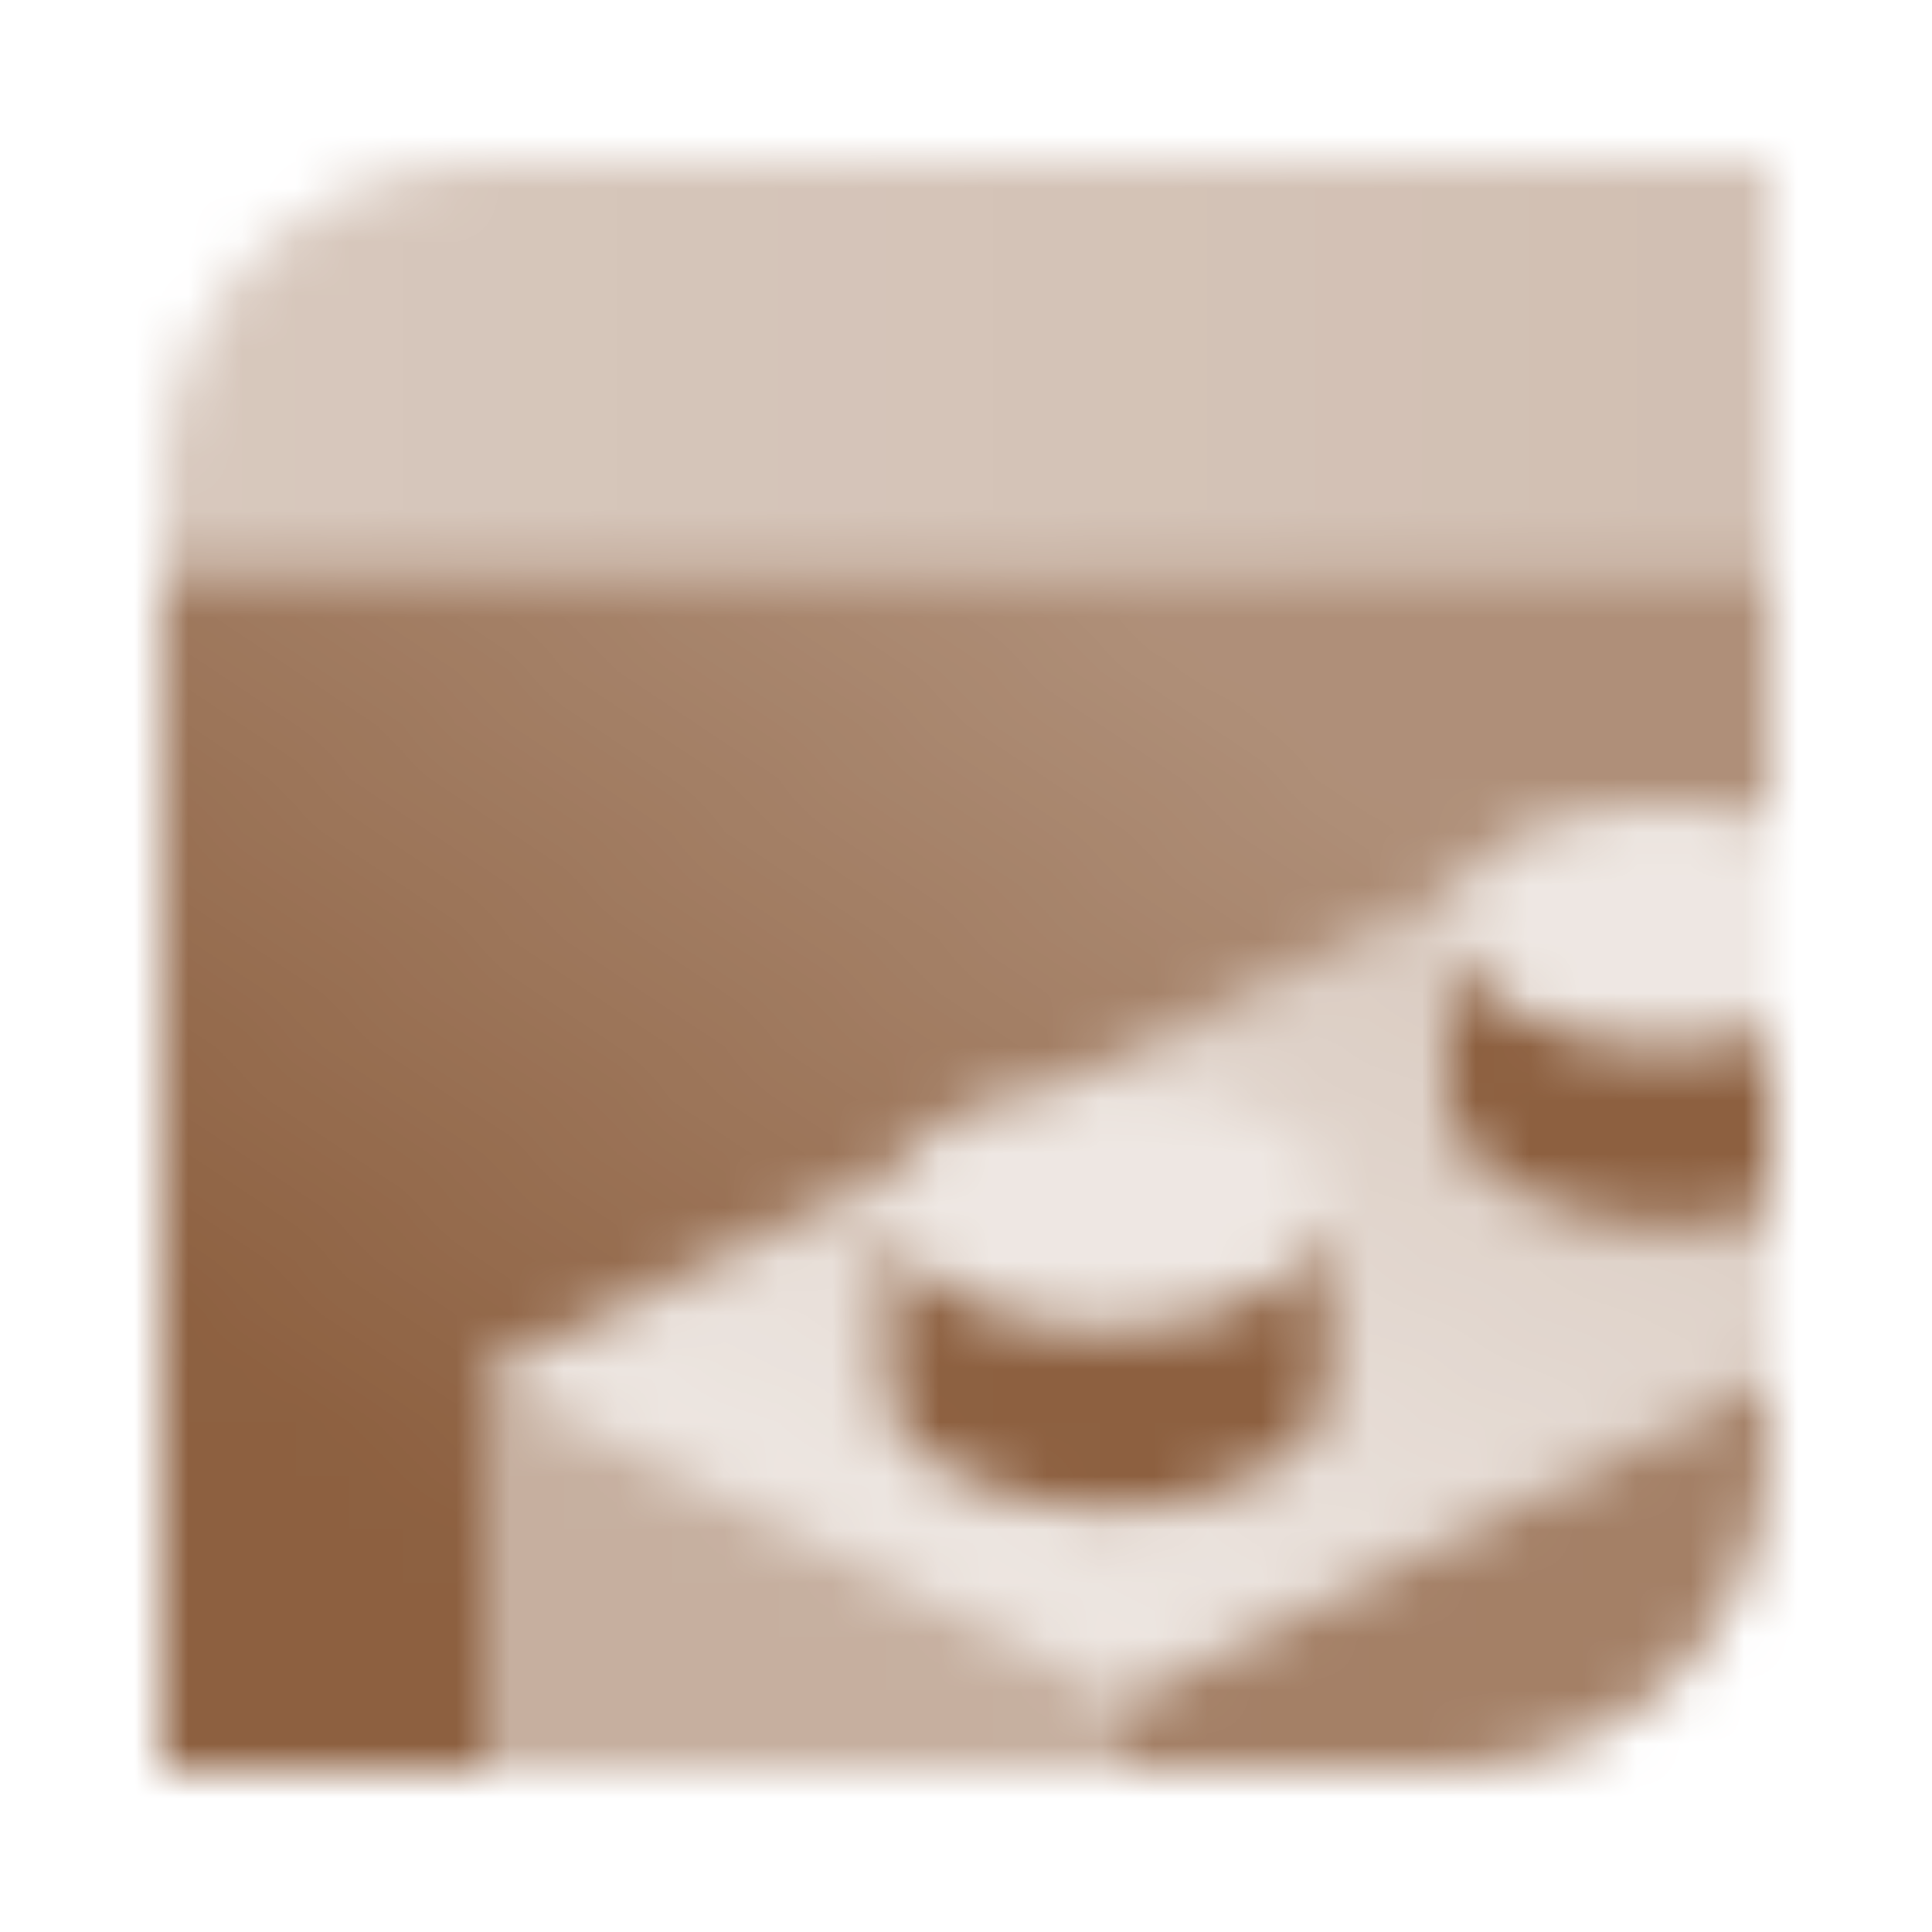
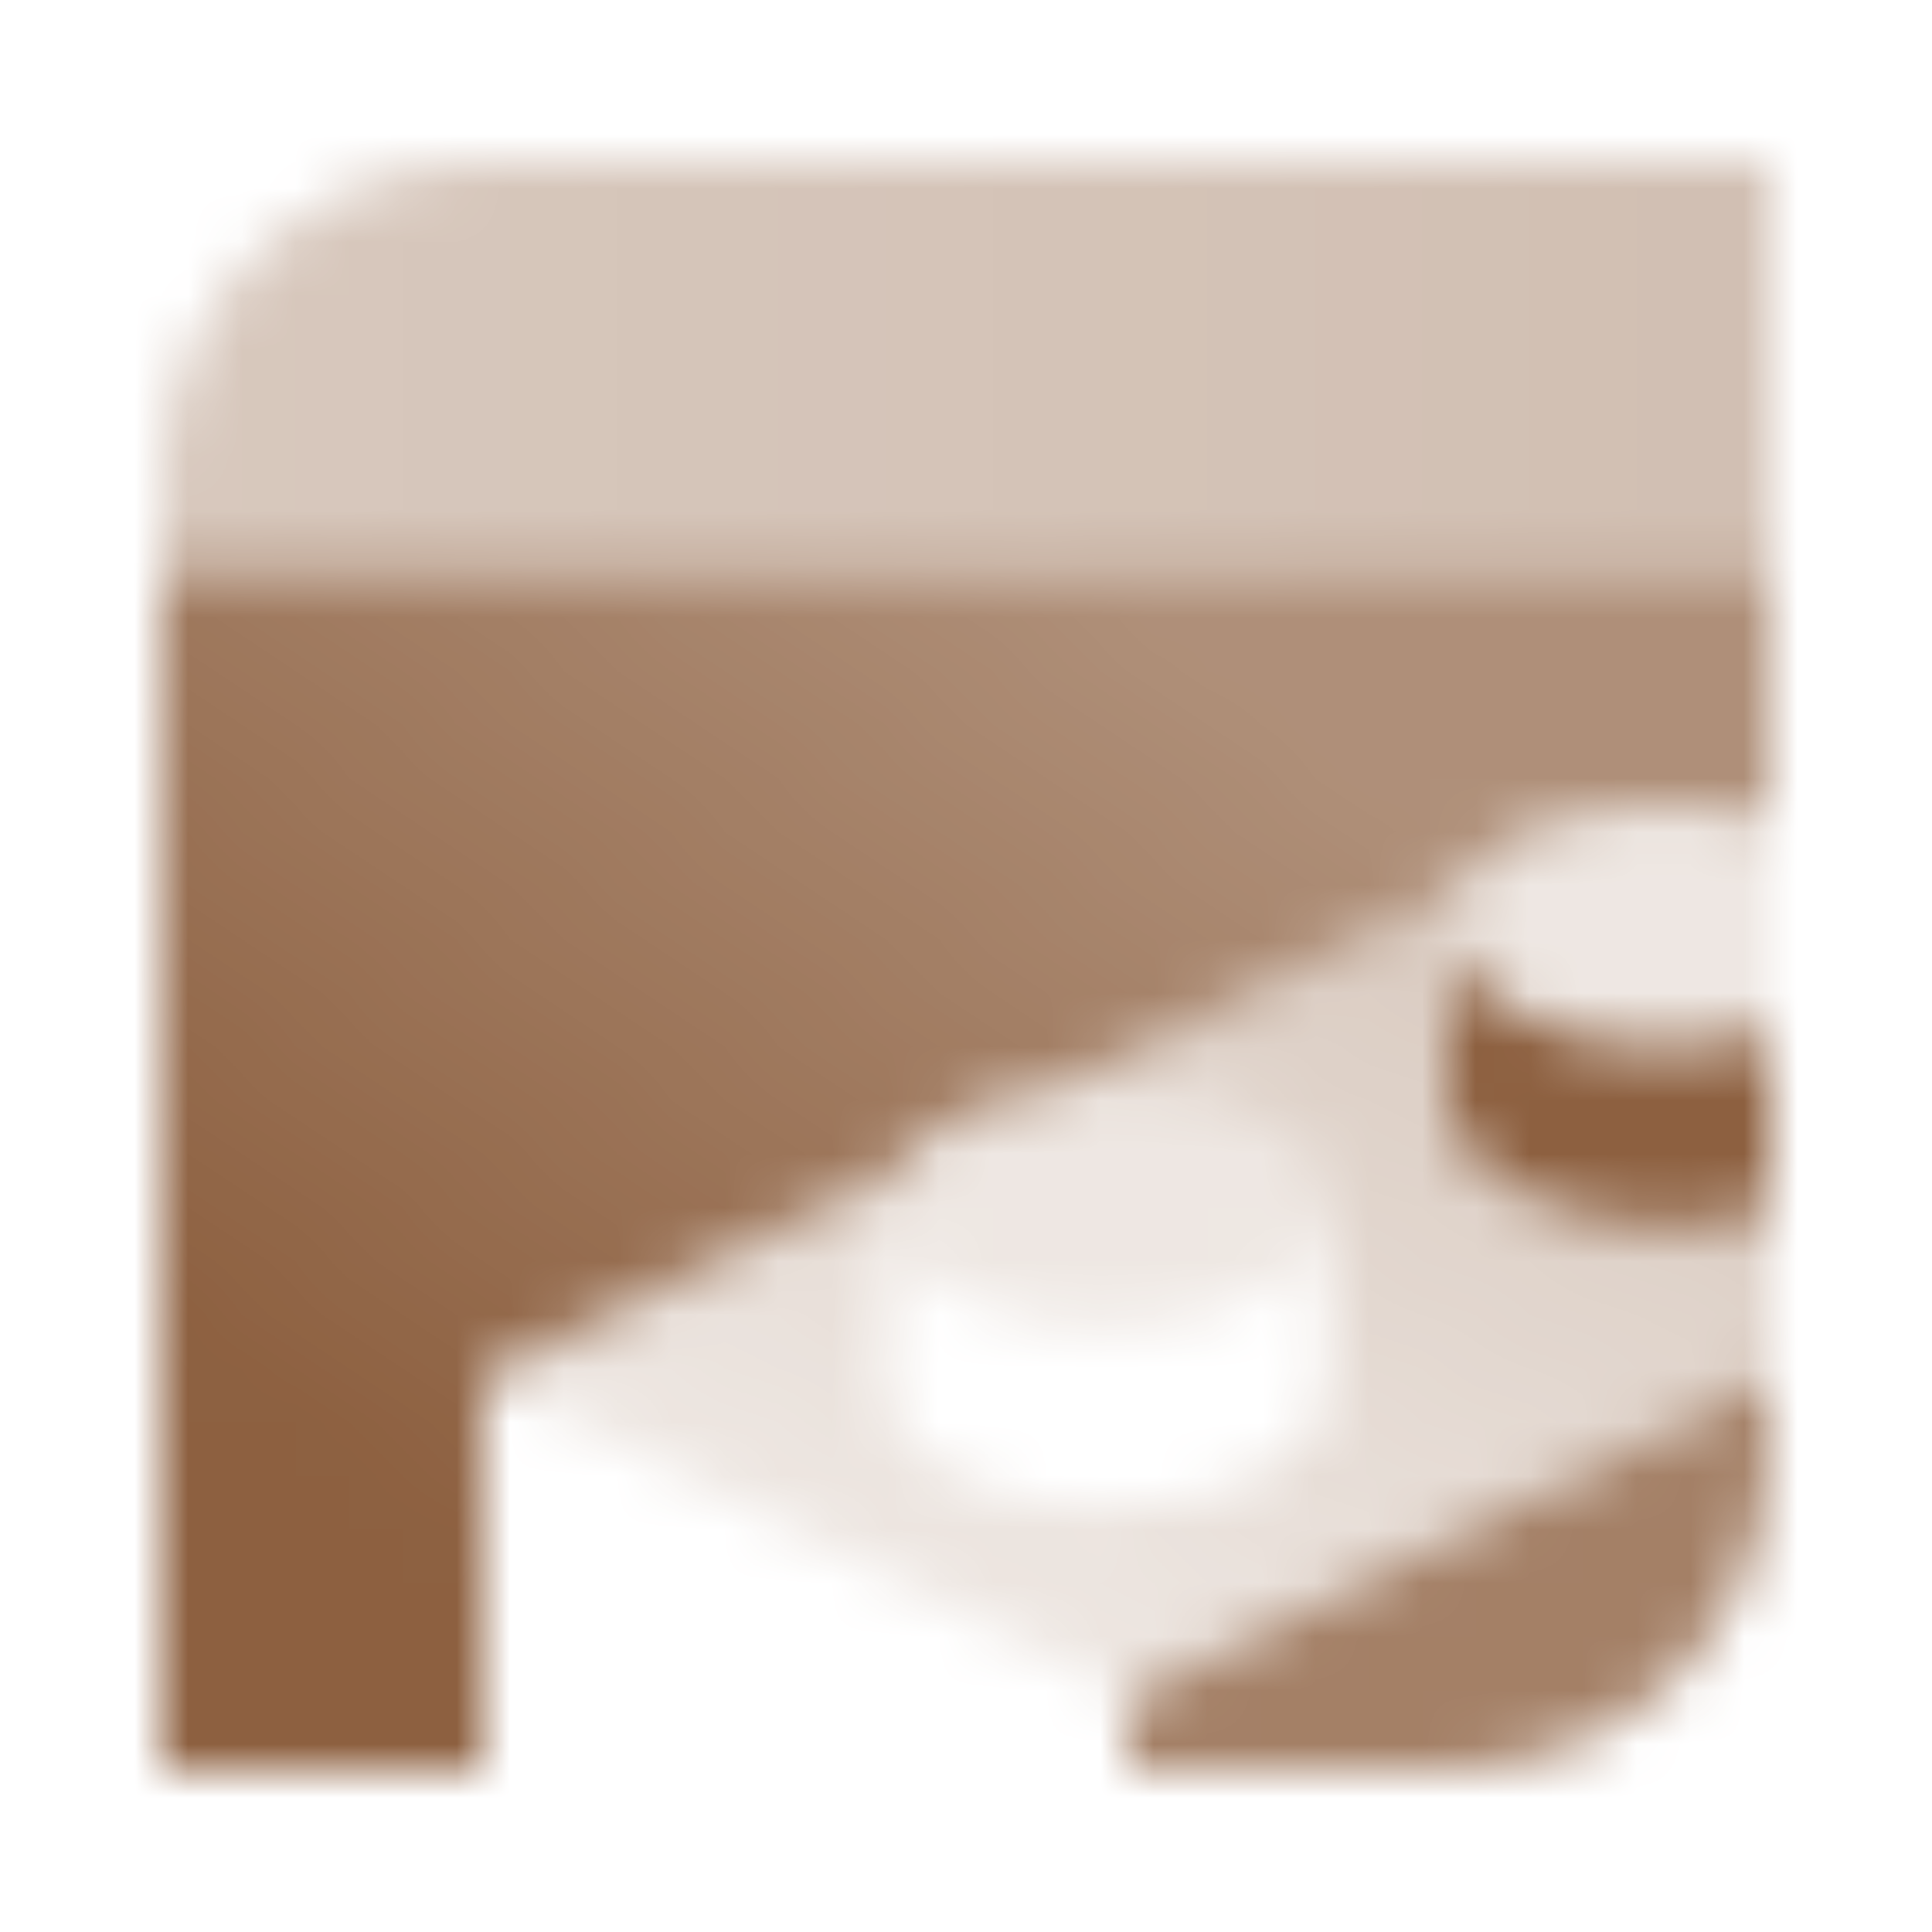
<svg xmlns="http://www.w3.org/2000/svg" width="36" height="36" viewBox="0 0 36 36" fill="none">
  <mask id="mask0_10115_269" style="mask-type:alpha" maskUnits="userSpaceOnUse" x="3" y="3" width="30" height="30">
    <path d="M3 10.5L3 9C3 5.686 5.686 3 9 3L33 3L33 10.5L3 10.5Z" fill="url(#paint0_linear_10115_269)" />
    <path fill-rule="evenodd" clip-rule="evenodd" d="M3 10.5V33H9V25.65L9 25.65L9 25.65L16.705 21.797C17.15 21.058 18.278 20.488 19.681 20.309L27.205 16.547C27.746 15.649 29.297 15 31.125 15C31.8 15 32.437 15.088 33 15.245V10.5H3Z" fill="url(#paint1_linear_10115_269)" />
    <path opacity="0.8" fill-rule="evenodd" clip-rule="evenodd" d="M33 25.65V27C33 30.314 30.314 33 27 33H21V31.65L33 25.65Z" fill="black" />
-     <path opacity="0.5" fill-rule="evenodd" clip-rule="evenodd" d="M21 33H9V25.65L21 31.65V33Z" fill="black" />
    <path fill-rule="evenodd" clip-rule="evenodd" d="M33 22.629V25.65L21 31.65L9 25.65L16.705 21.797C16.572 22.018 16.5 22.255 16.5 22.5C16.5 22.55 16.503 22.6 16.509 22.65H16.5V25.875C16.5 27.117 18.347 28.125 20.625 28.125C22.903 28.125 24.75 27.117 24.75 25.875V22.65H24.741C24.747 22.6 24.75 22.55 24.75 22.5C24.75 21.257 22.903 20.25 20.625 20.25C20.3 20.25 19.985 20.27 19.682 20.309L27.205 16.547C27.072 16.768 27 17.005 27 17.25C27 17.3 27.003 17.35 27.009 17.4H27V20.625C27 21.867 28.847 22.875 31.125 22.875C31.8 22.875 32.437 22.786 33 22.629Z" fill="url(#paint2_linear_10115_269)" />
    <path opacity="0.15" d="M24.75 22.5C24.75 23.743 22.903 24.75 20.625 24.75C18.347 24.75 16.5 23.743 16.5 22.5C16.5 21.258 18.347 20.25 20.625 20.25C22.903 20.25 24.75 21.258 24.75 22.5Z" fill="black" />
-     <path fill-rule="evenodd" clip-rule="evenodd" d="M16.509 22.65H16.5V25.875C16.5 27.118 18.347 28.125 20.625 28.125C22.903 28.125 24.75 27.118 24.75 25.875V22.65H24.741C24.599 23.823 22.811 24.75 20.625 24.75C18.439 24.75 16.651 23.823 16.509 22.65Z" fill="black" />
    <path opacity="0.15" fill-rule="evenodd" clip-rule="evenodd" d="M33 15.245V19.255C32.437 19.412 31.8 19.5 31.125 19.5C28.847 19.5 27 18.493 27 17.25C27 16.007 28.847 15 31.125 15C31.8 15 32.437 15.088 33 15.245Z" fill="black" />
    <path fill-rule="evenodd" clip-rule="evenodd" d="M33 19.255V22.63C32.437 22.786 31.8 22.875 31.125 22.875C28.847 22.875 27 21.867 27 20.625V17.4H27.009C27.151 18.573 28.939 19.5 31.125 19.5C31.8 19.5 32.437 19.412 33 19.255Z" fill="black" />
  </mask>
  <g mask="url(#mask0_10115_269)">
    <path d="M0 0H36V36H0V0Z" fill="#8D6040" />
  </g>
  <defs>
    <linearGradient id="paint0_linear_10115_269" x1="4.5" y1="8" x2="31.5" y2="8" gradientUnits="userSpaceOnUse">
      <stop stop-opacity="0.35" />
      <stop offset="1" stop-opacity="0.4" />
    </linearGradient>
    <linearGradient id="paint1_linear_10115_269" x1="8.25" y1="28.641" x2="21.527" y2="11.167" gradientUnits="userSpaceOnUse">
      <stop />
      <stop offset="1" stop-opacity="0.7" />
    </linearGradient>
    <linearGradient id="paint2_linear_10115_269" x1="30" y1="16.547" x2="22.169" y2="32.233" gradientUnits="userSpaceOnUse">
      <stop stop-opacity="0.35" />
      <stop offset="1" stop-opacity="0.15" />
    </linearGradient>
  </defs>
</svg>